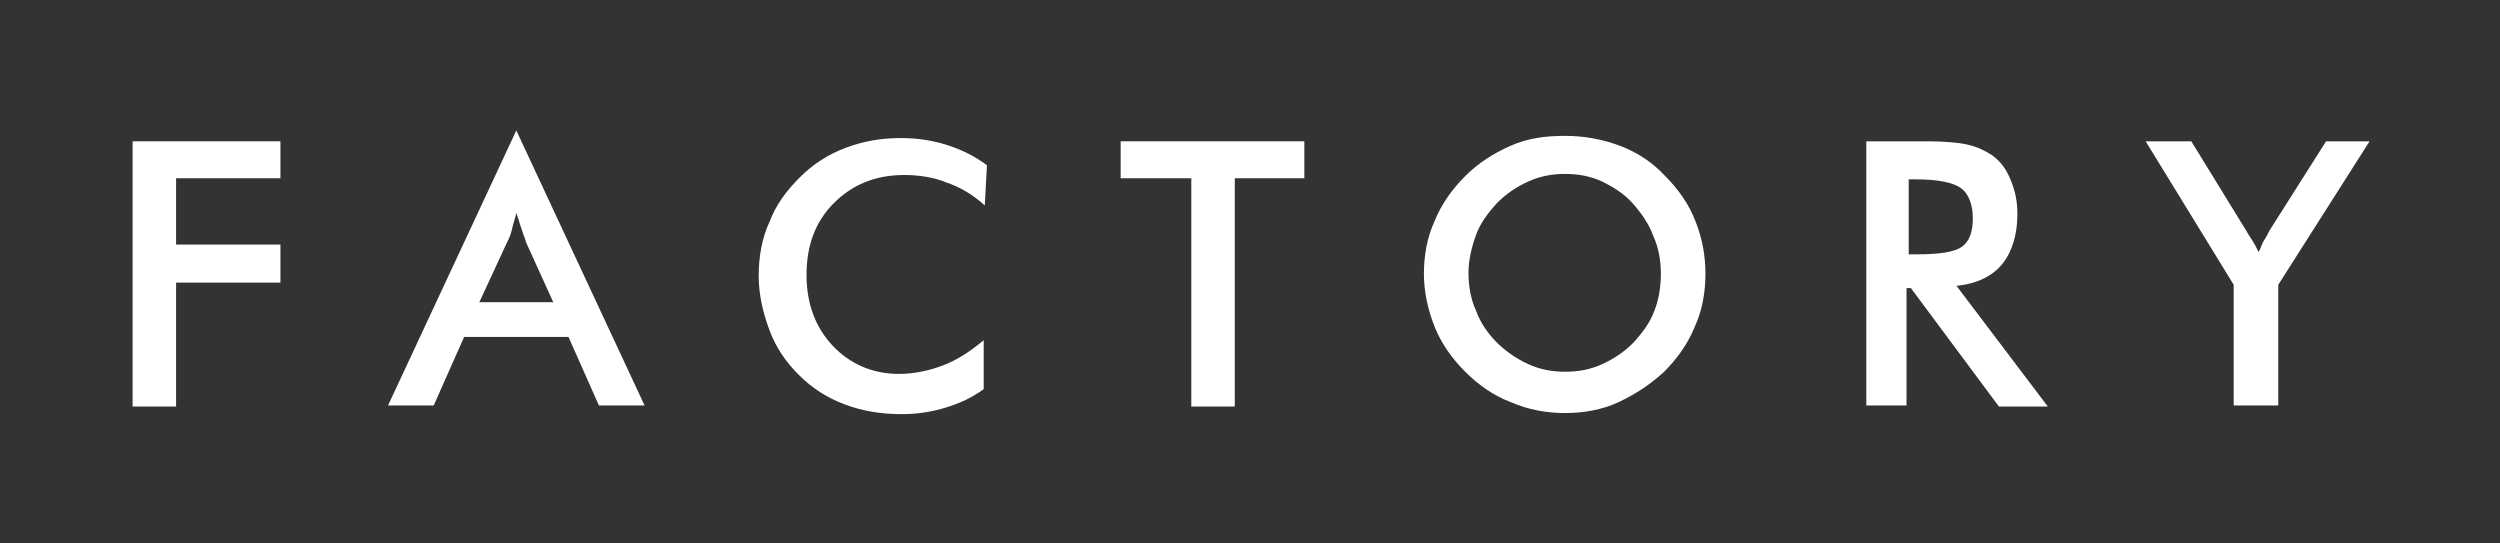
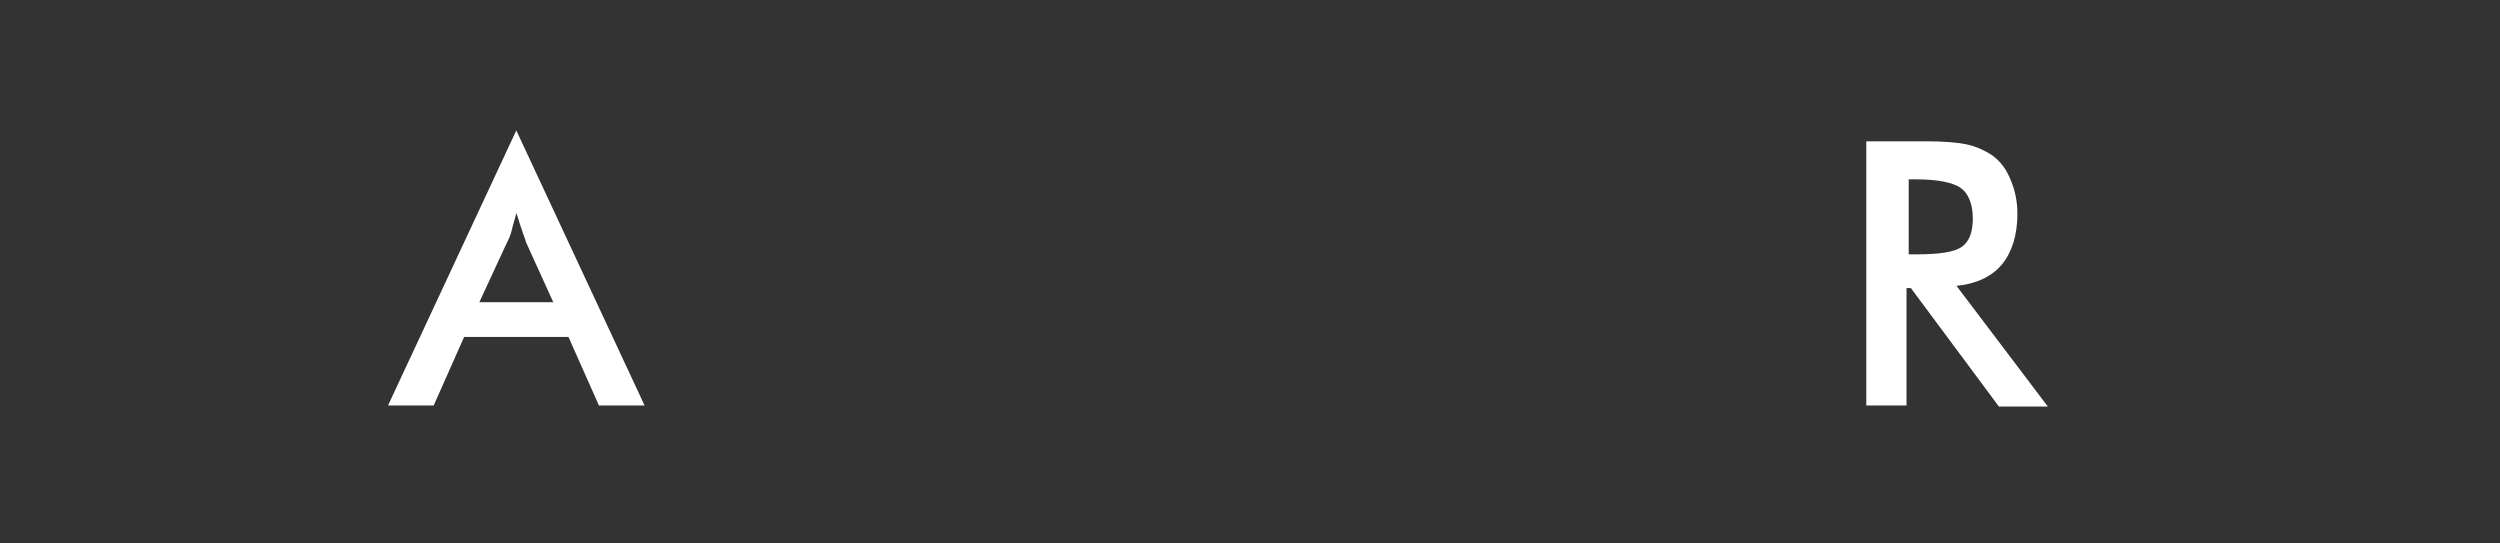
<svg xmlns="http://www.w3.org/2000/svg" version="1.1" id="レイヤー_1" x="0px" y="0px" viewBox="0 0 230 50" style="enable-background:new 0 0 230 50;" xml:space="preserve">
  <rect x="0" y="0" width="230" height="50" fill="#333333" stroke="none" />
  <style type="text/css">
	.st0{fill:#FFFFFF;}
</style>
  <g>
-     <path class="st0" d="M12.2,37.3V13h13.6v3.4h-9.6v6.1h9.6v3.5h-9.6v11.4H12.2z" />
    <path class="st0" d="M55.1,37.3l-2.8-6.3h-9.6l-2.8,6.3h-4.2L47.5,12l11.8,25.3H55.1z M44.1,27.8h6.8l-2.5-5.5   c-0.1-0.4-0.3-0.8-0.4-1.2c-0.2-0.5-0.3-1-0.5-1.5c-0.1,0.5-0.3,1-0.4,1.5c-0.1,0.5-0.3,0.9-0.5,1.3L44.1,27.8z" />
-     <path class="st0" d="M90.6,18.9c-1.1-1-2.3-1.7-3.5-2.1c-1.2-0.5-2.6-0.7-3.9-0.7c-2.7,0-4.8,0.9-6.5,2.6c-1.7,1.7-2.5,3.9-2.5,6.6   c0,2.6,0.8,4.8,2.4,6.5c1.6,1.7,3.7,2.6,6.1,2.6c1.4,0,2.8-0.3,4.1-0.8c1.3-0.5,2.5-1.3,3.7-2.3v4.5c-1.1,0.8-2.2,1.3-3.5,1.7   c-1.3,0.4-2.6,0.6-4.1,0.6c-1.9,0-3.6-0.3-5.2-0.9s-3-1.5-4.2-2.7c-1.2-1.2-2.1-2.5-2.7-4.1s-1-3.3-1-5c0-1.8,0.3-3.5,1-5   c0.6-1.6,1.6-2.9,2.8-4.1c1.2-1.2,2.6-2.1,4.2-2.7s3.2-0.9,5.1-0.9c1.4,0,2.8,0.2,4.1,0.6s2.6,1,3.8,1.9L90.6,18.9z" />
-     <path class="st0" d="M113.6,16.4v21h-4v-21h-6.5V13H120v3.4H113.6z" />
-     <path class="st0" d="M156.9,25.2c0,1.7-0.3,3.4-1,4.9c-0.6,1.5-1.6,2.9-2.8,4.1c-1.3,1.2-2.7,2.1-4.2,2.8s-3.2,1-4.9,1   c-1.7,0-3.4-0.3-5-1c-1.6-0.6-3-1.6-4.2-2.8c-1.2-1.2-2.2-2.6-2.8-4.1c-0.6-1.5-1-3.2-1-4.9c0-1.7,0.3-3.4,1-4.9   c0.6-1.5,1.6-2.9,2.8-4.1c1.2-1.2,2.6-2.1,4.2-2.8s3.2-0.9,5-0.9c1.7,0,3.4,0.3,5,0.9c1.6,0.6,3,1.5,4.2,2.8   c1.2,1.2,2.2,2.6,2.8,4.2C156.6,21.9,156.9,23.5,156.9,25.2z M152.8,25.2c0-1.2-0.2-2.4-0.7-3.5c-0.4-1.1-1.1-2.1-1.9-3   c-0.8-0.9-1.8-1.5-2.8-2c-1.1-0.5-2.2-0.7-3.4-0.7s-2.3,0.2-3.4,0.7c-1.1,0.5-2,1.1-2.9,2c-0.8,0.9-1.5,1.8-1.9,2.9   c-0.4,1.1-0.7,2.3-0.7,3.5c0,1.2,0.2,2.4,0.7,3.5c0.4,1.1,1.1,2.1,1.9,2.9s1.8,1.5,2.9,2c1.1,0.5,2.2,0.7,3.4,0.7   c1.2,0,2.3-0.2,3.4-0.7c1.1-0.5,2-1.1,2.9-2c0.8-0.9,1.5-1.8,1.9-2.9C152.6,27.6,152.8,26.4,152.8,25.2z" />
    <path class="st0" d="M175.4,26.4v10.9h-3.7V13h5.5c1.6,0,2.9,0.1,3.8,0.3c0.9,0.2,1.7,0.6,2.3,1c0.8,0.6,1.3,1.3,1.7,2.3   s0.6,1.9,0.6,3.1c0,1.9-0.5,3.5-1.4,4.6c-0.9,1.1-2.3,1.8-4.2,2l8.4,11.1h-4.5l-8.1-10.9H175.4z M175.6,23.4h0.7   c2.1,0,3.5-0.2,4.2-0.7c0.7-0.5,1-1.4,1-2.6c0-1.3-0.4-2.3-1.1-2.8c-0.7-0.5-2.1-0.8-4.1-0.8h-0.7V23.4z" />
-     <path class="st0" d="M205.5,37.3V26.2L197.4,13h4.2l5.1,8.3c0.1,0.2,0.3,0.5,0.5,0.8c0.2,0.3,0.4,0.7,0.6,1.1   c0.2-0.4,0.3-0.8,0.5-1.1c0.2-0.3,0.4-0.7,0.5-0.9l5.2-8.2h4l-8.4,13.2v11.1H205.5z" />
  </g>
</svg>